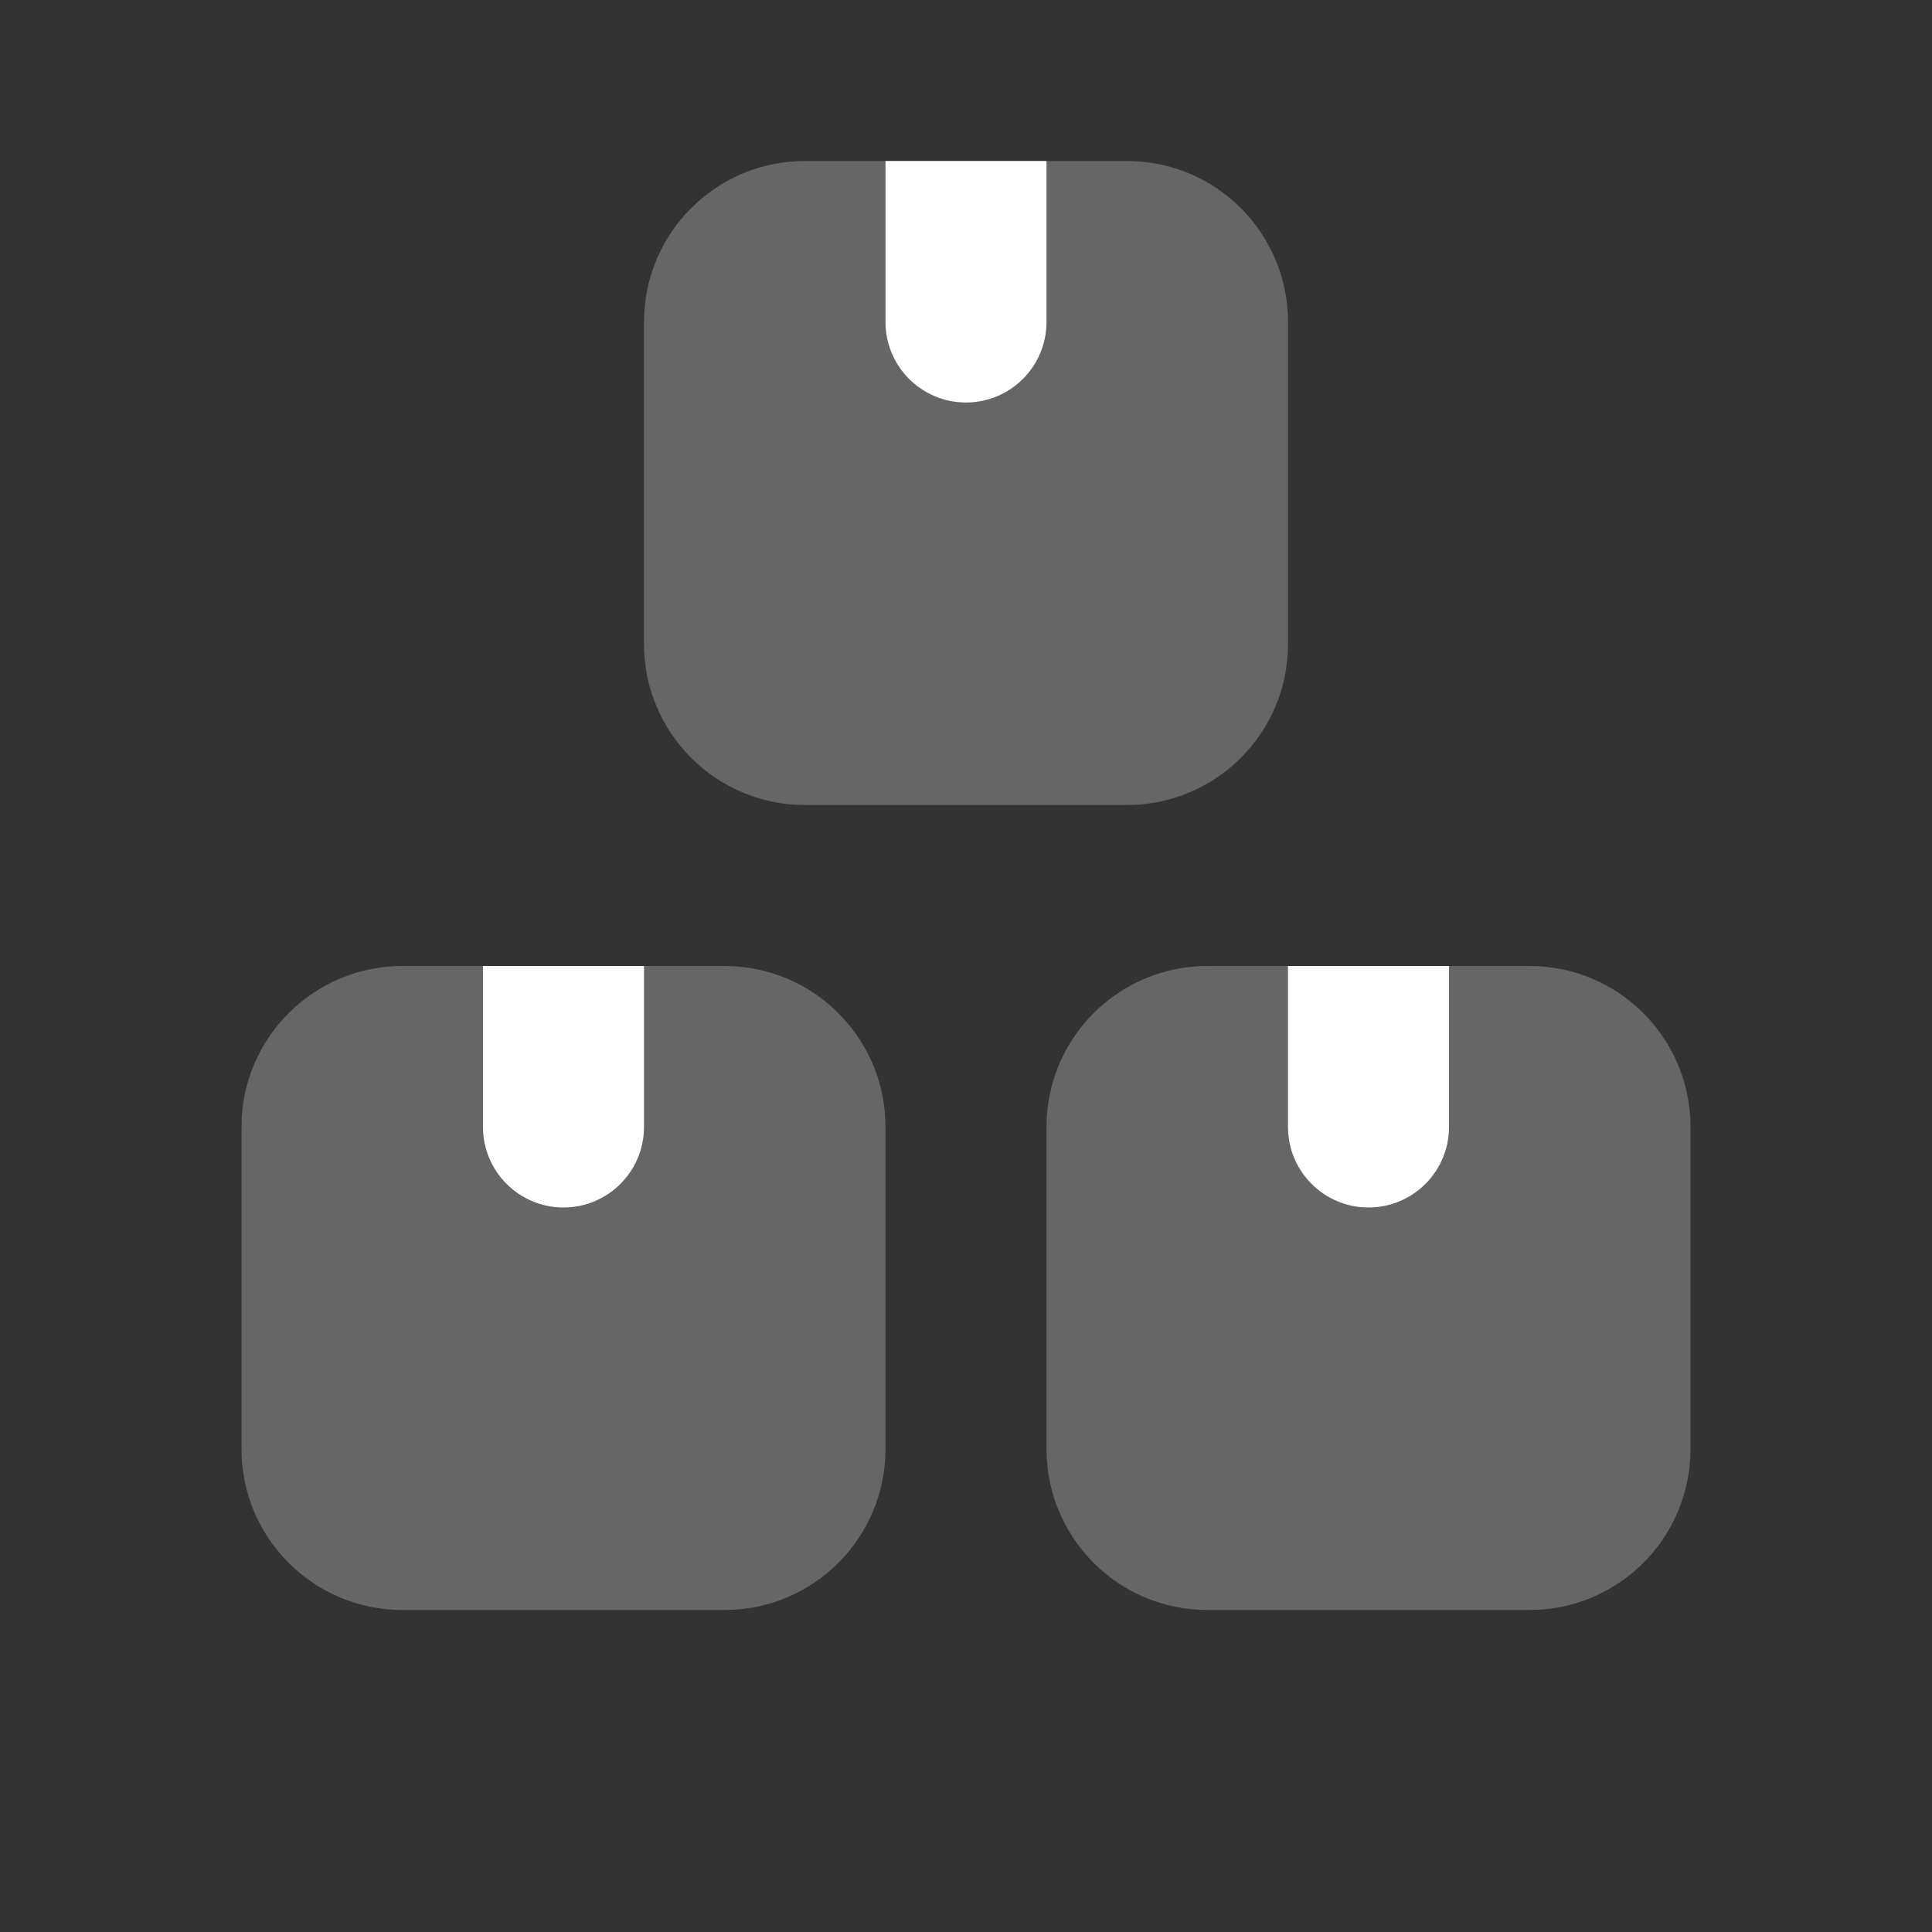
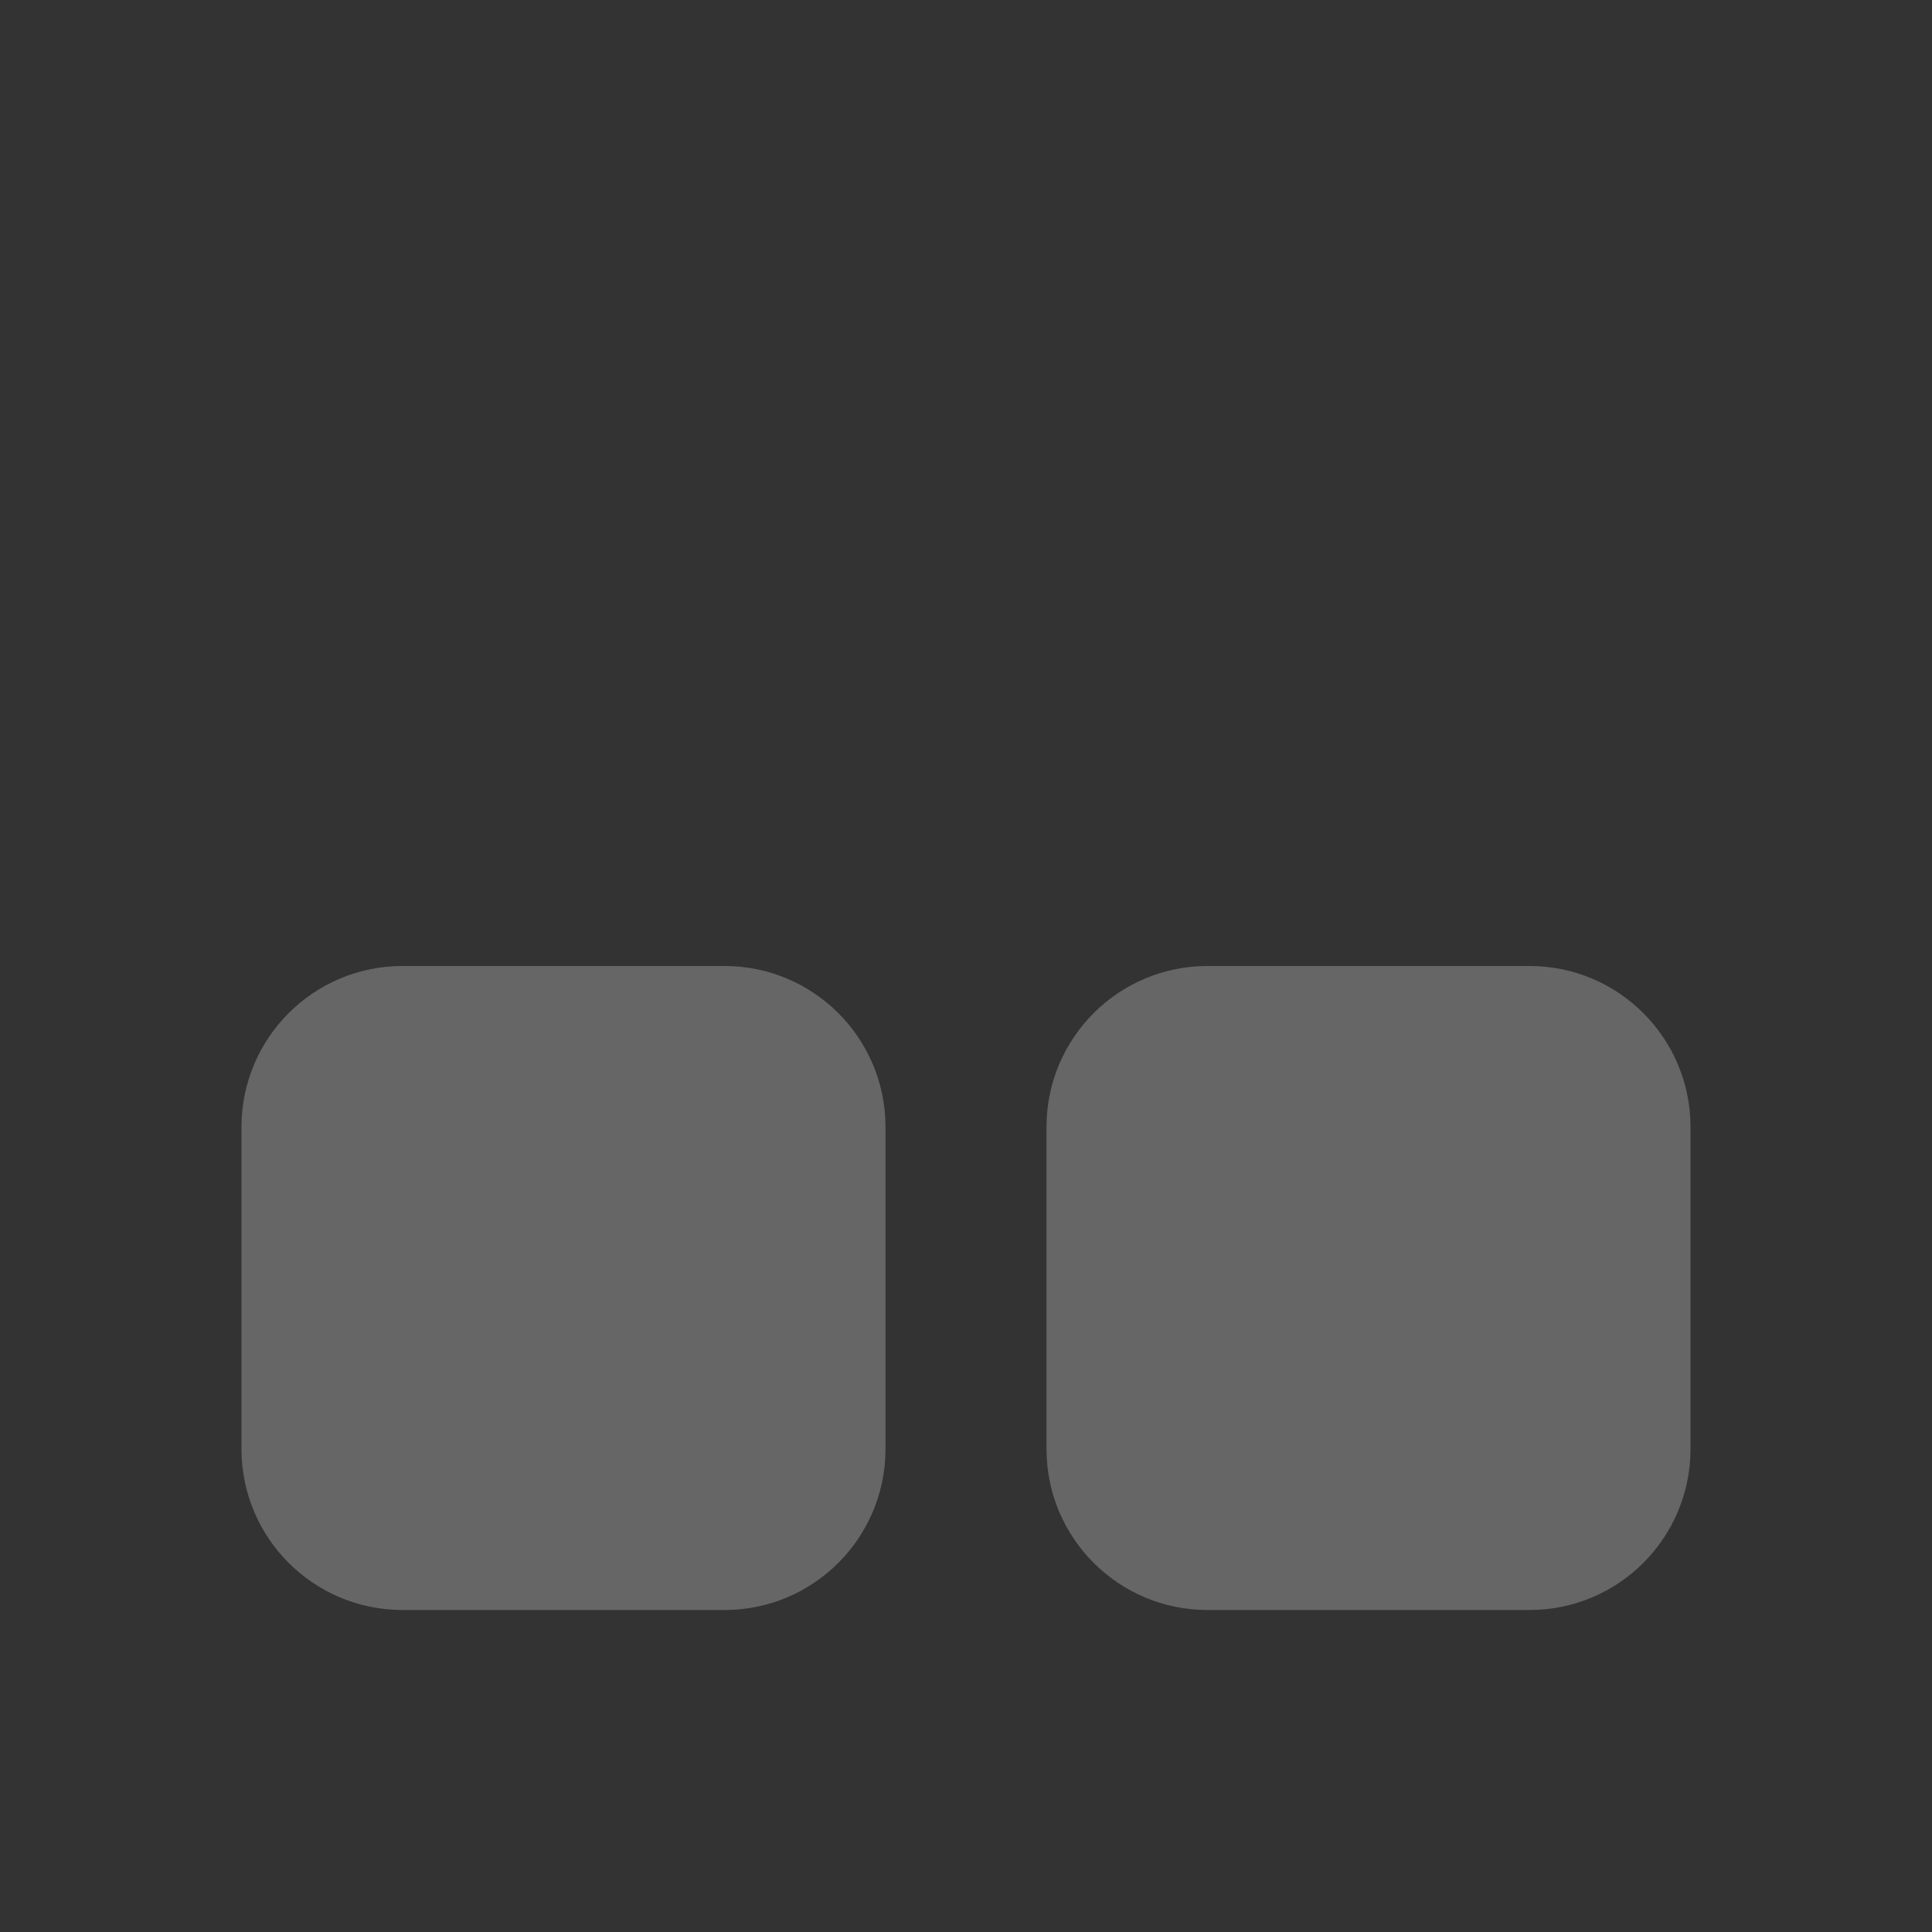
<svg xmlns="http://www.w3.org/2000/svg" width="24" height="24" viewBox="0 0 24 24" fill="none">
  <rect x="0" y="0" width="24" height="24" fill="#333333" stroke="none" />
-   <path d="M10 2C8.895 2 8 2.895 8 4V8C8 9.105 8.895 10 10 10H14C15.105 10 16 9.105 16 8V4C16 2.895 15.105 2 14 2H10Z" fill="white" fill-opacity="0.25" />
  <path d="M3 14C3 12.895 3.895 12 5 12H9C10.105 12 11 12.895 11 14V18C11 19.105 10.105 20 9 20H5C3.895 20 3 19.105 3 18V14Z" fill="white" fill-opacity="0.25" />
  <path d="M13 14C13 12.895 13.895 12 15 12H19C20.105 12 21 12.895 21 14V18C21 19.105 20.105 20 19 20H15C13.895 20 13 19.105 13 18V14Z" fill="white" fill-opacity="0.25" />
-   <path d="M11 2H13V4C13 4.552 12.552 5 12 5C11.448 5 11 4.552 11 4V2Z" fill="white" />
-   <path d="M6 12H8V14C8 14.552 7.552 15 7 15C6.448 15 6 14.552 6 14V12Z" fill="white" />
-   <path d="M18 12H16V14C16 14.552 16.448 15 17 15C17.552 15 18 14.552 18 14V12Z" fill="white" />
</svg>